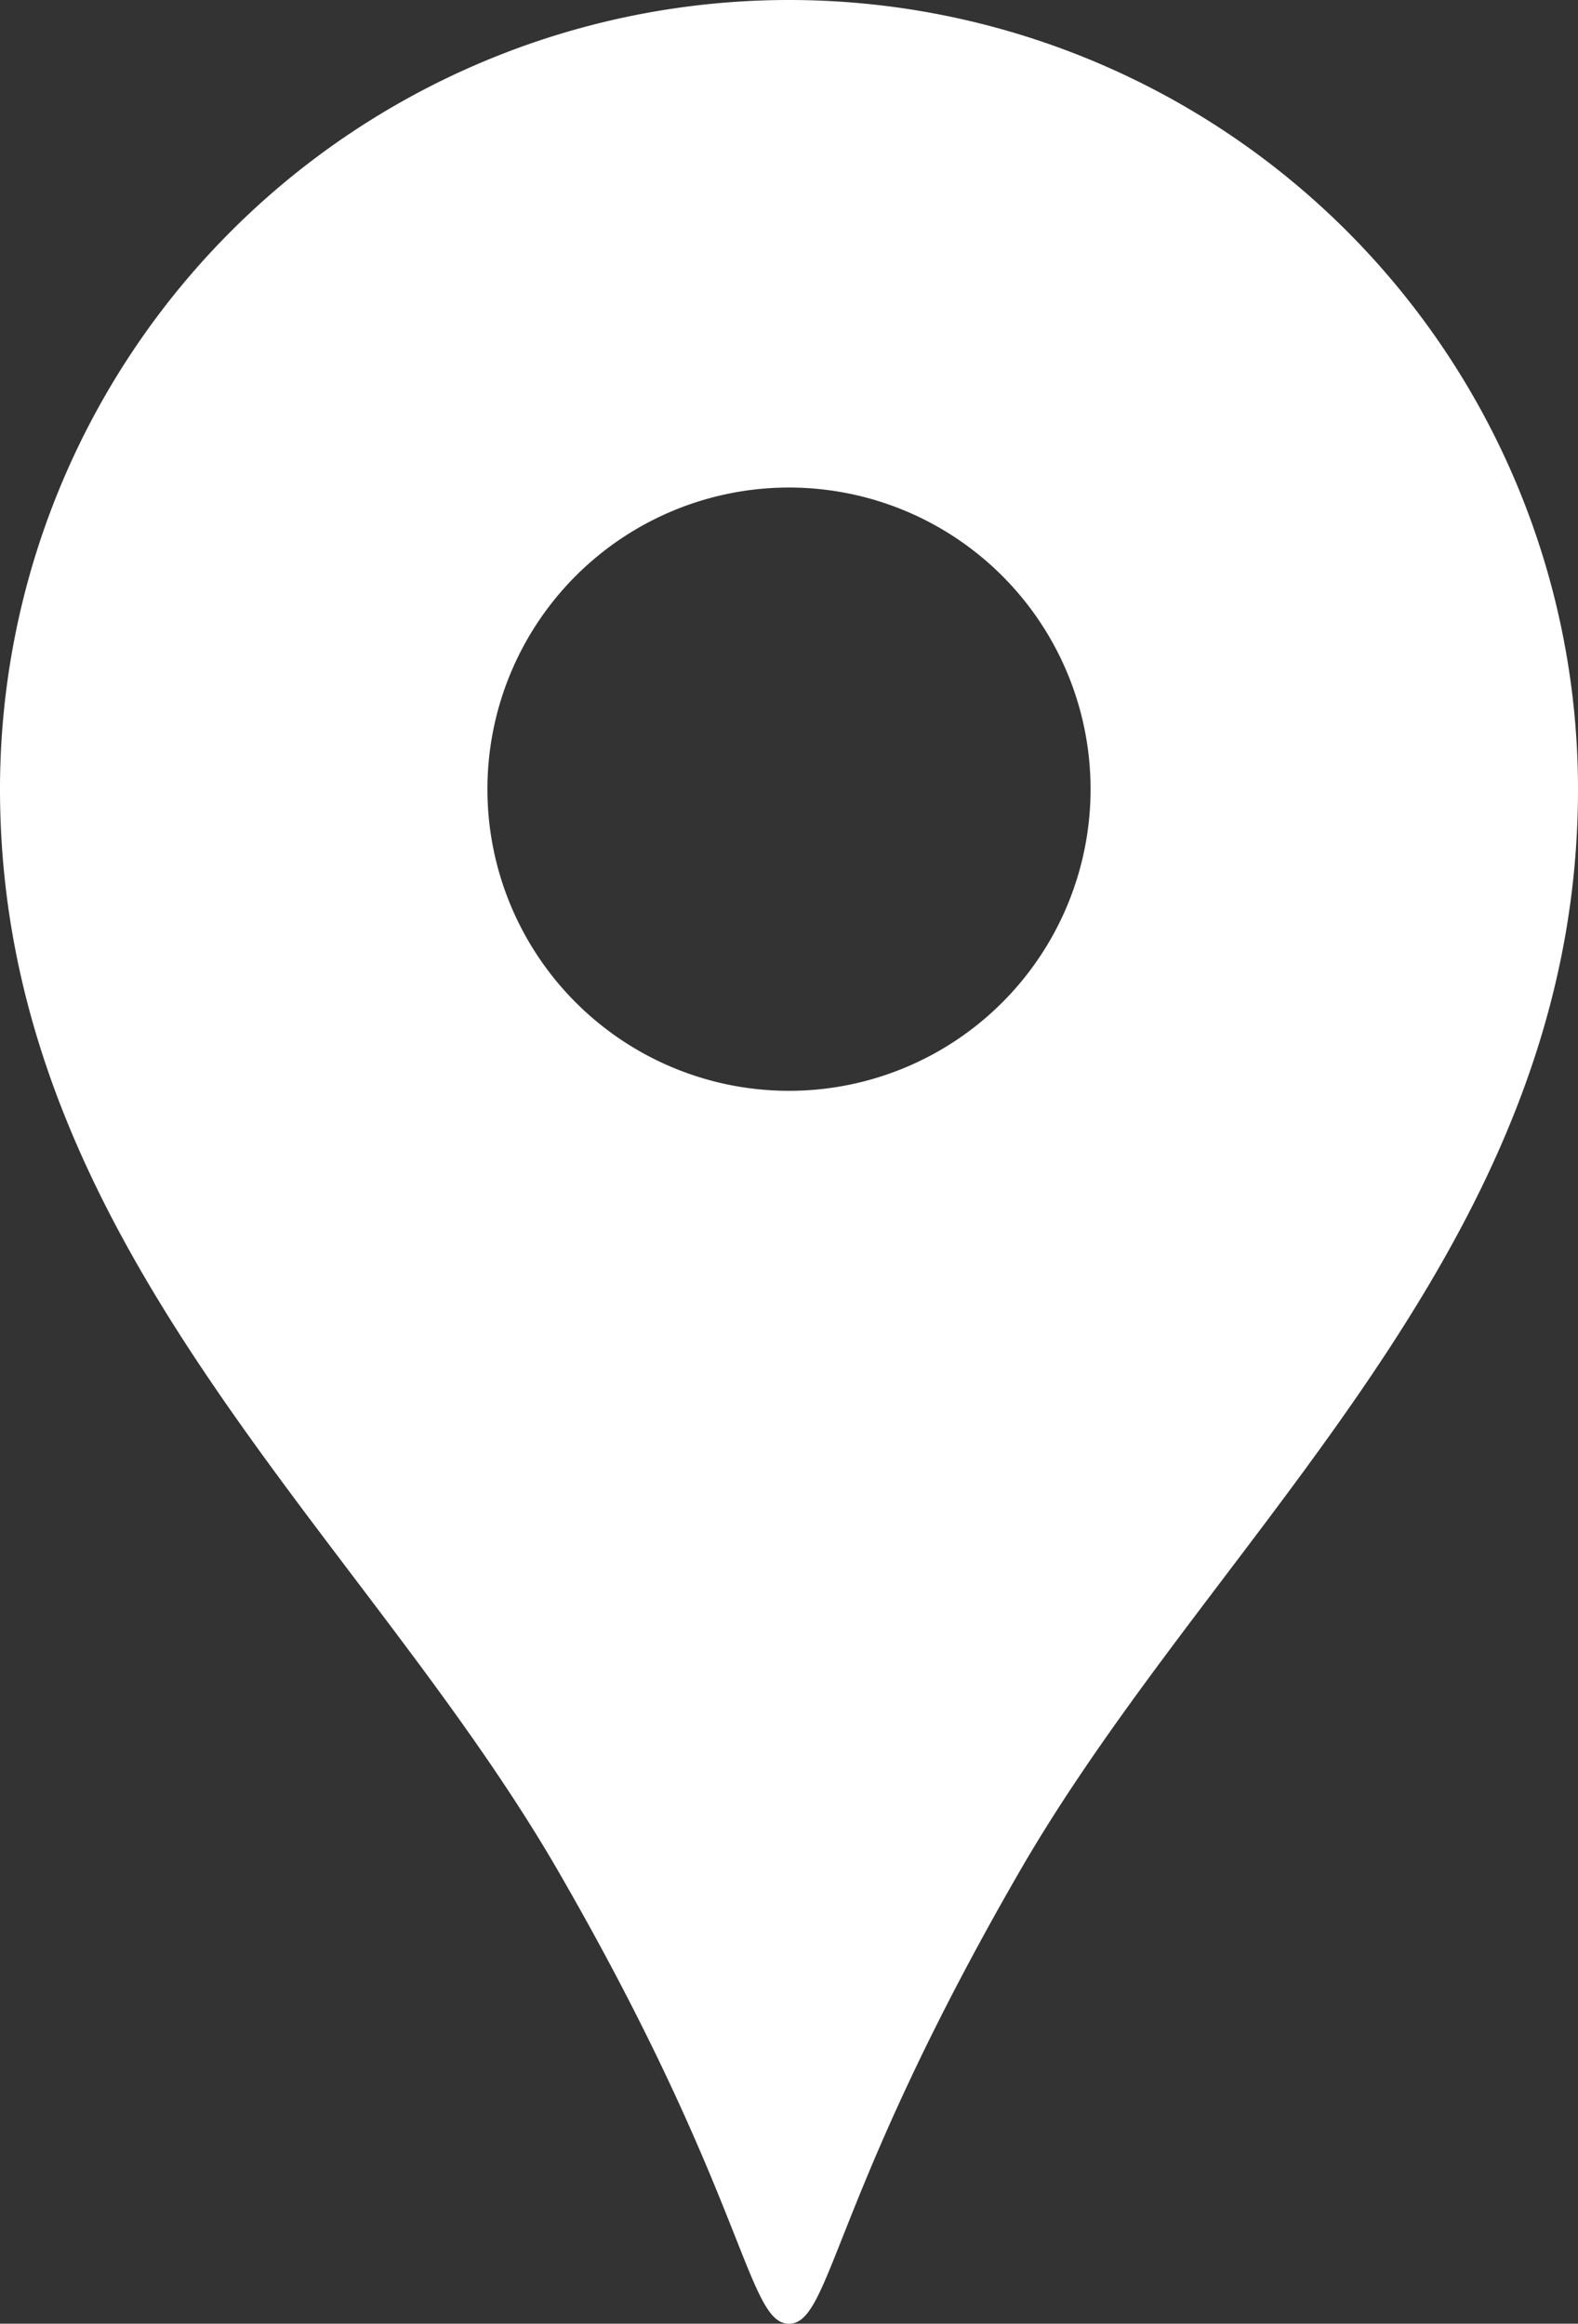
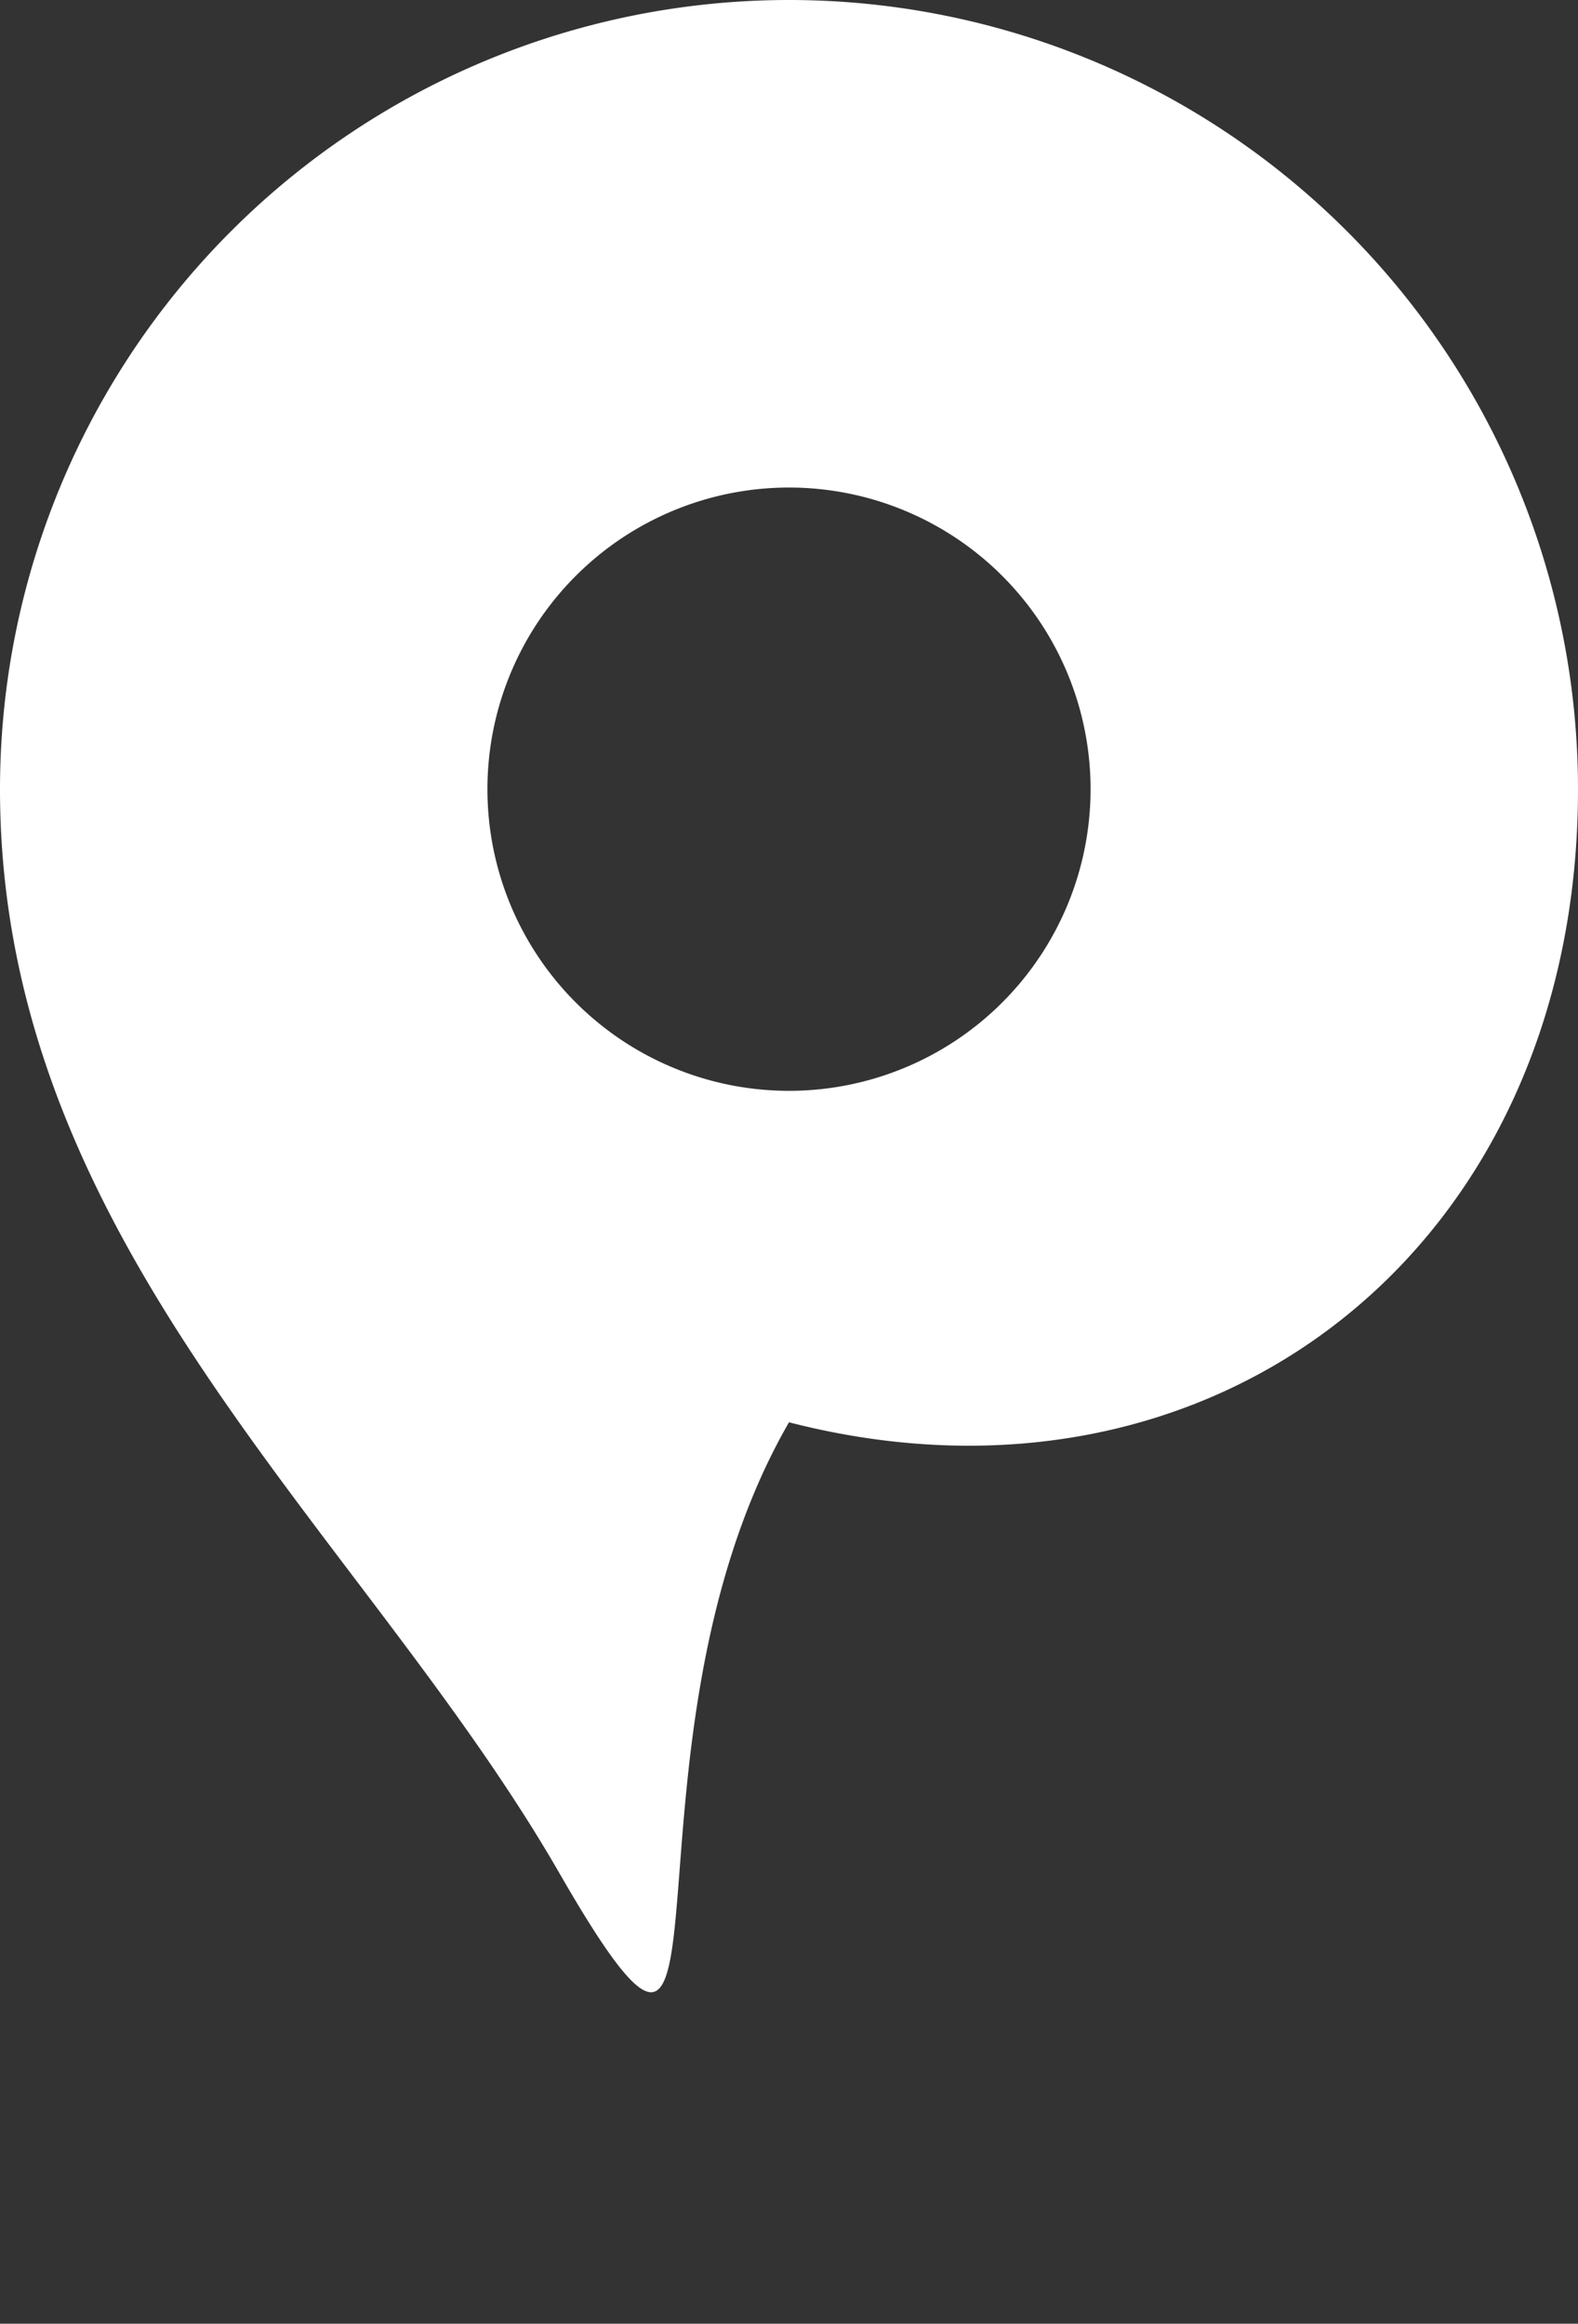
<svg xmlns="http://www.w3.org/2000/svg" width="18" height="26.5" viewBox="0 0 18 26.5">
  <rect x="0" y="0" width="18" height="26.5" fill="#333333" stroke="none" />
  <defs>
    <style>.a{fill:#fff;}</style>
  </defs>
  <title>cmn_ico_pin_w</title>
-   <path class="a" d="M9,0A9,9,0,0,0,0,9c0,5.21,4.14,8.47,6.38,12.36C8.52,25.07,8.52,26.5,9,26.5s.48-1.43,2.62-5.14C13.86,17.47,18,14.21,18,9A9,9,0,0,0,9,0ZM9,12.44A3.44,3.44,0,1,1,12.44,9,3.44,3.44,0,0,1,9,12.44Z" />
+   <path class="a" d="M9,0A9,9,0,0,0,0,9c0,5.21,4.14,8.47,6.38,12.36s.48-1.43,2.62-5.14C13.86,17.47,18,14.21,18,9A9,9,0,0,0,9,0ZM9,12.44A3.44,3.44,0,1,1,12.44,9,3.44,3.44,0,0,1,9,12.44Z" />
</svg>